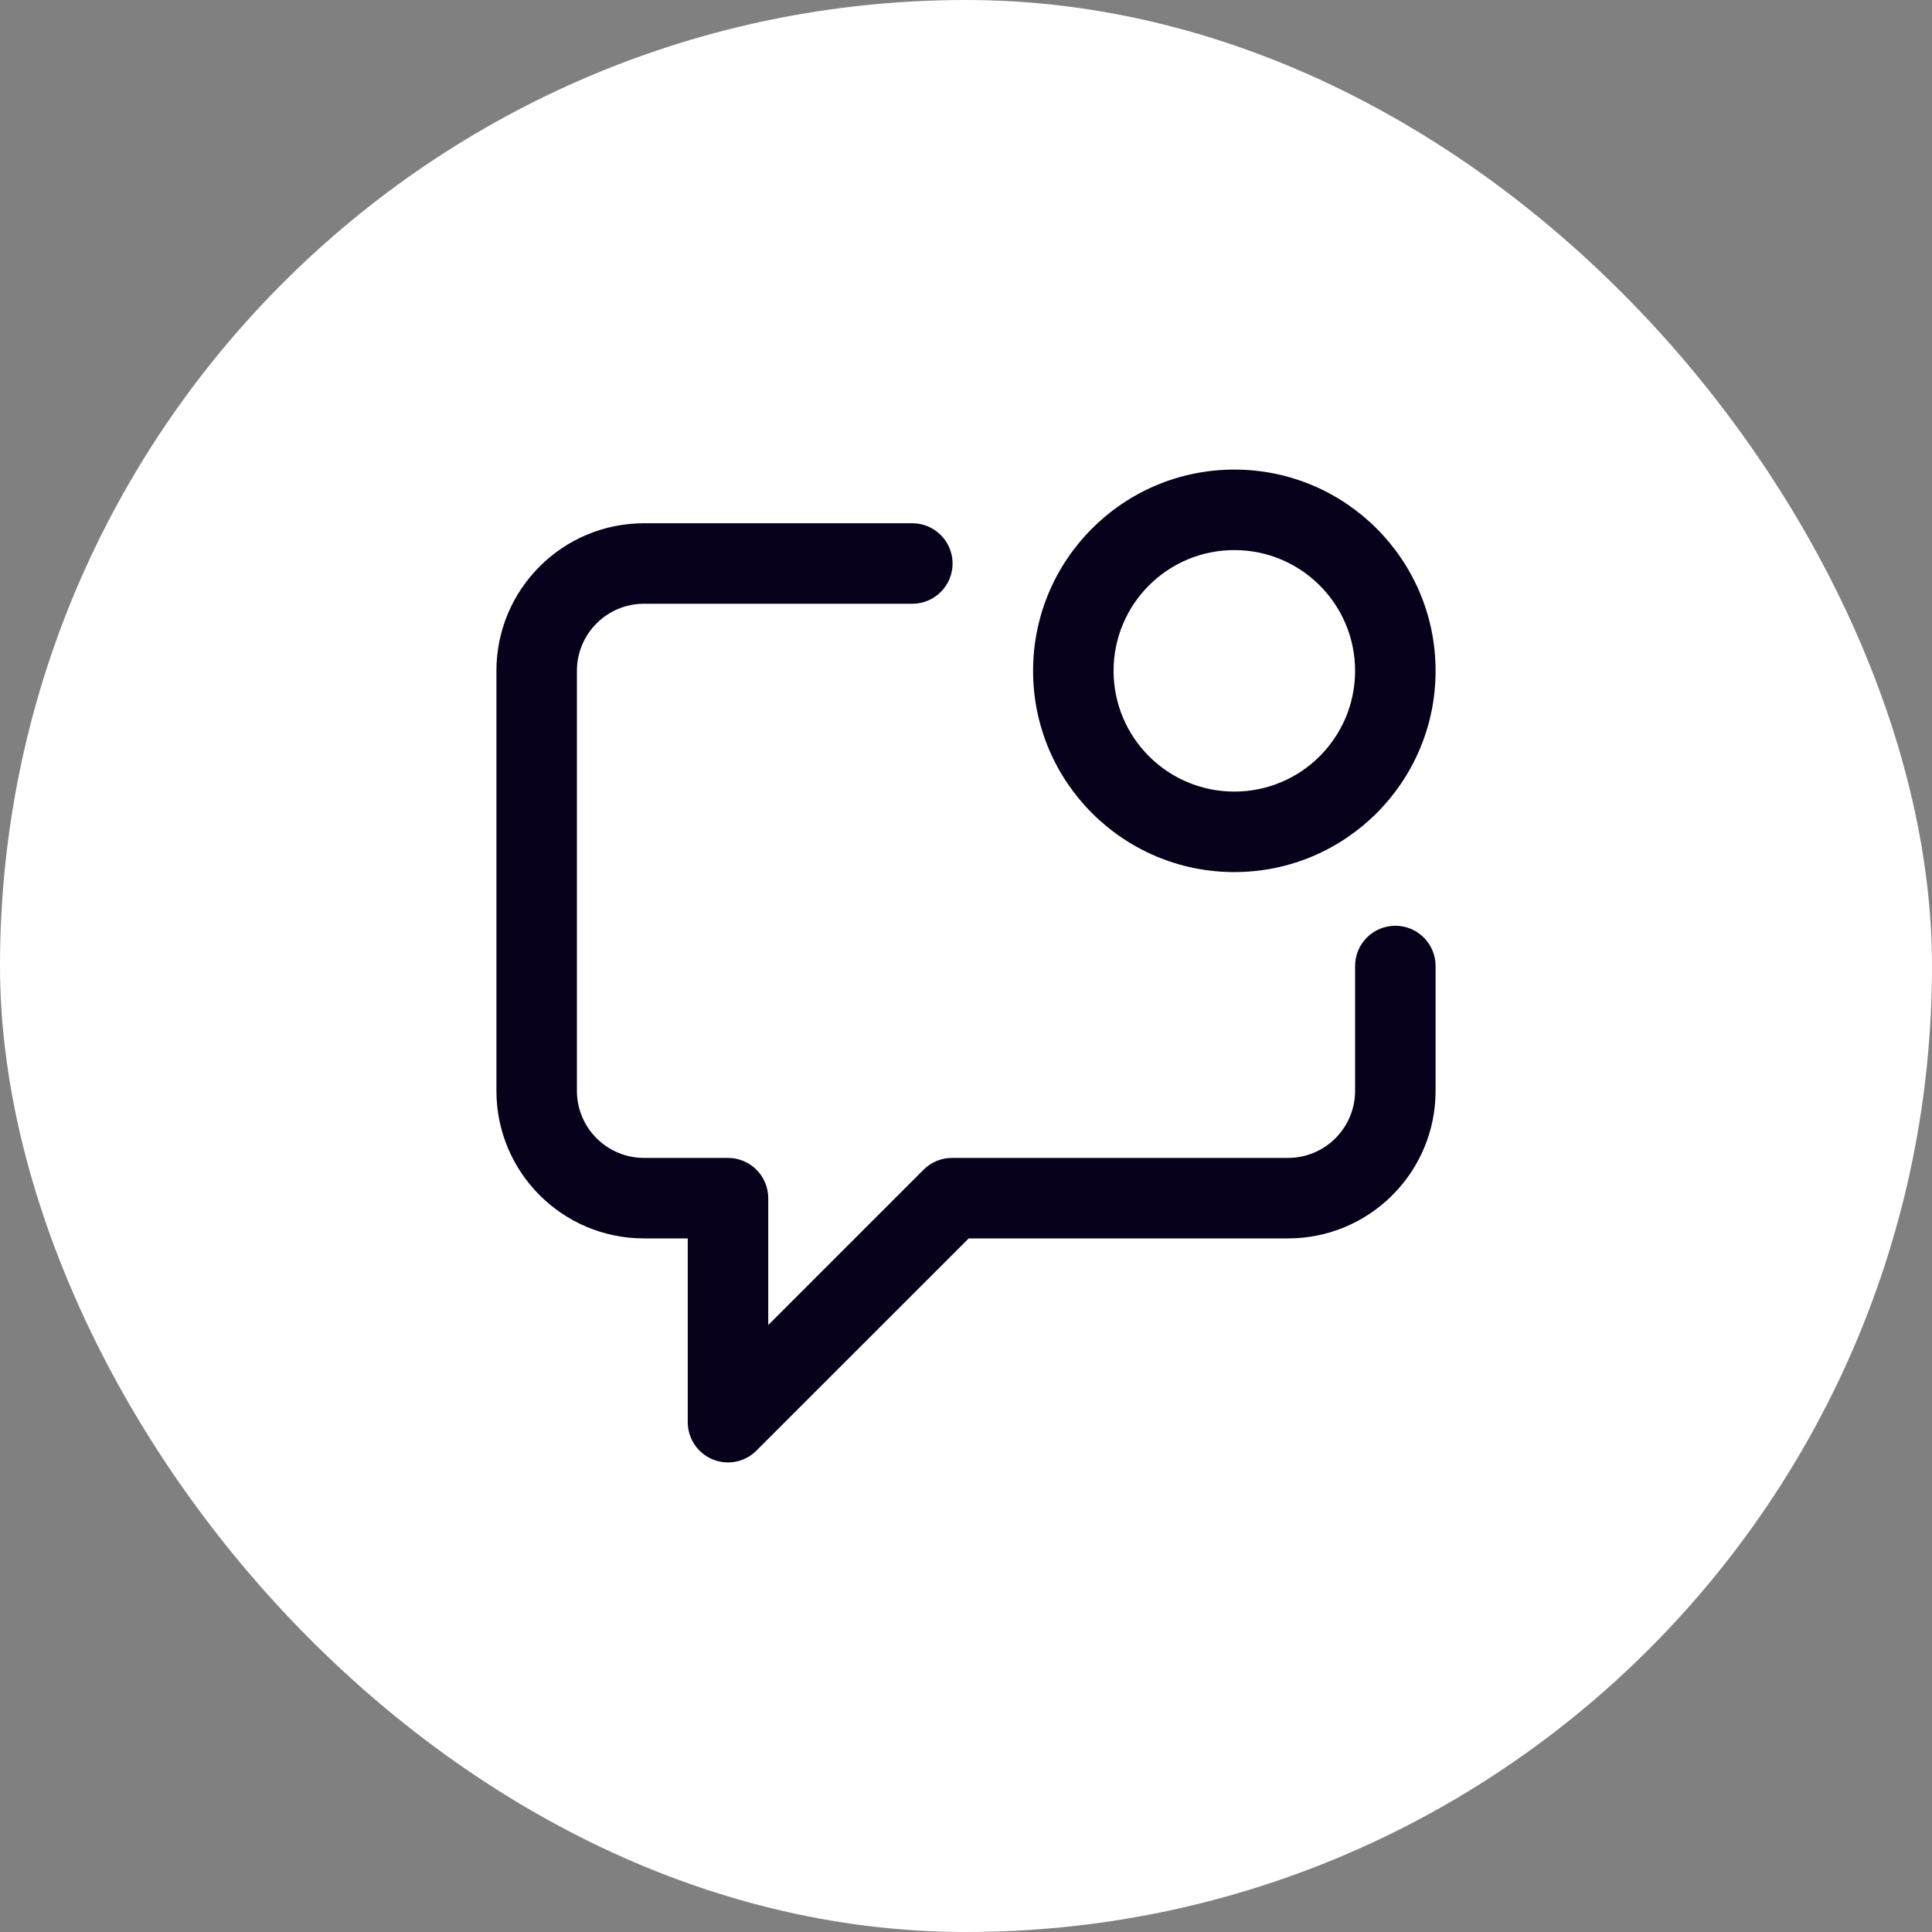
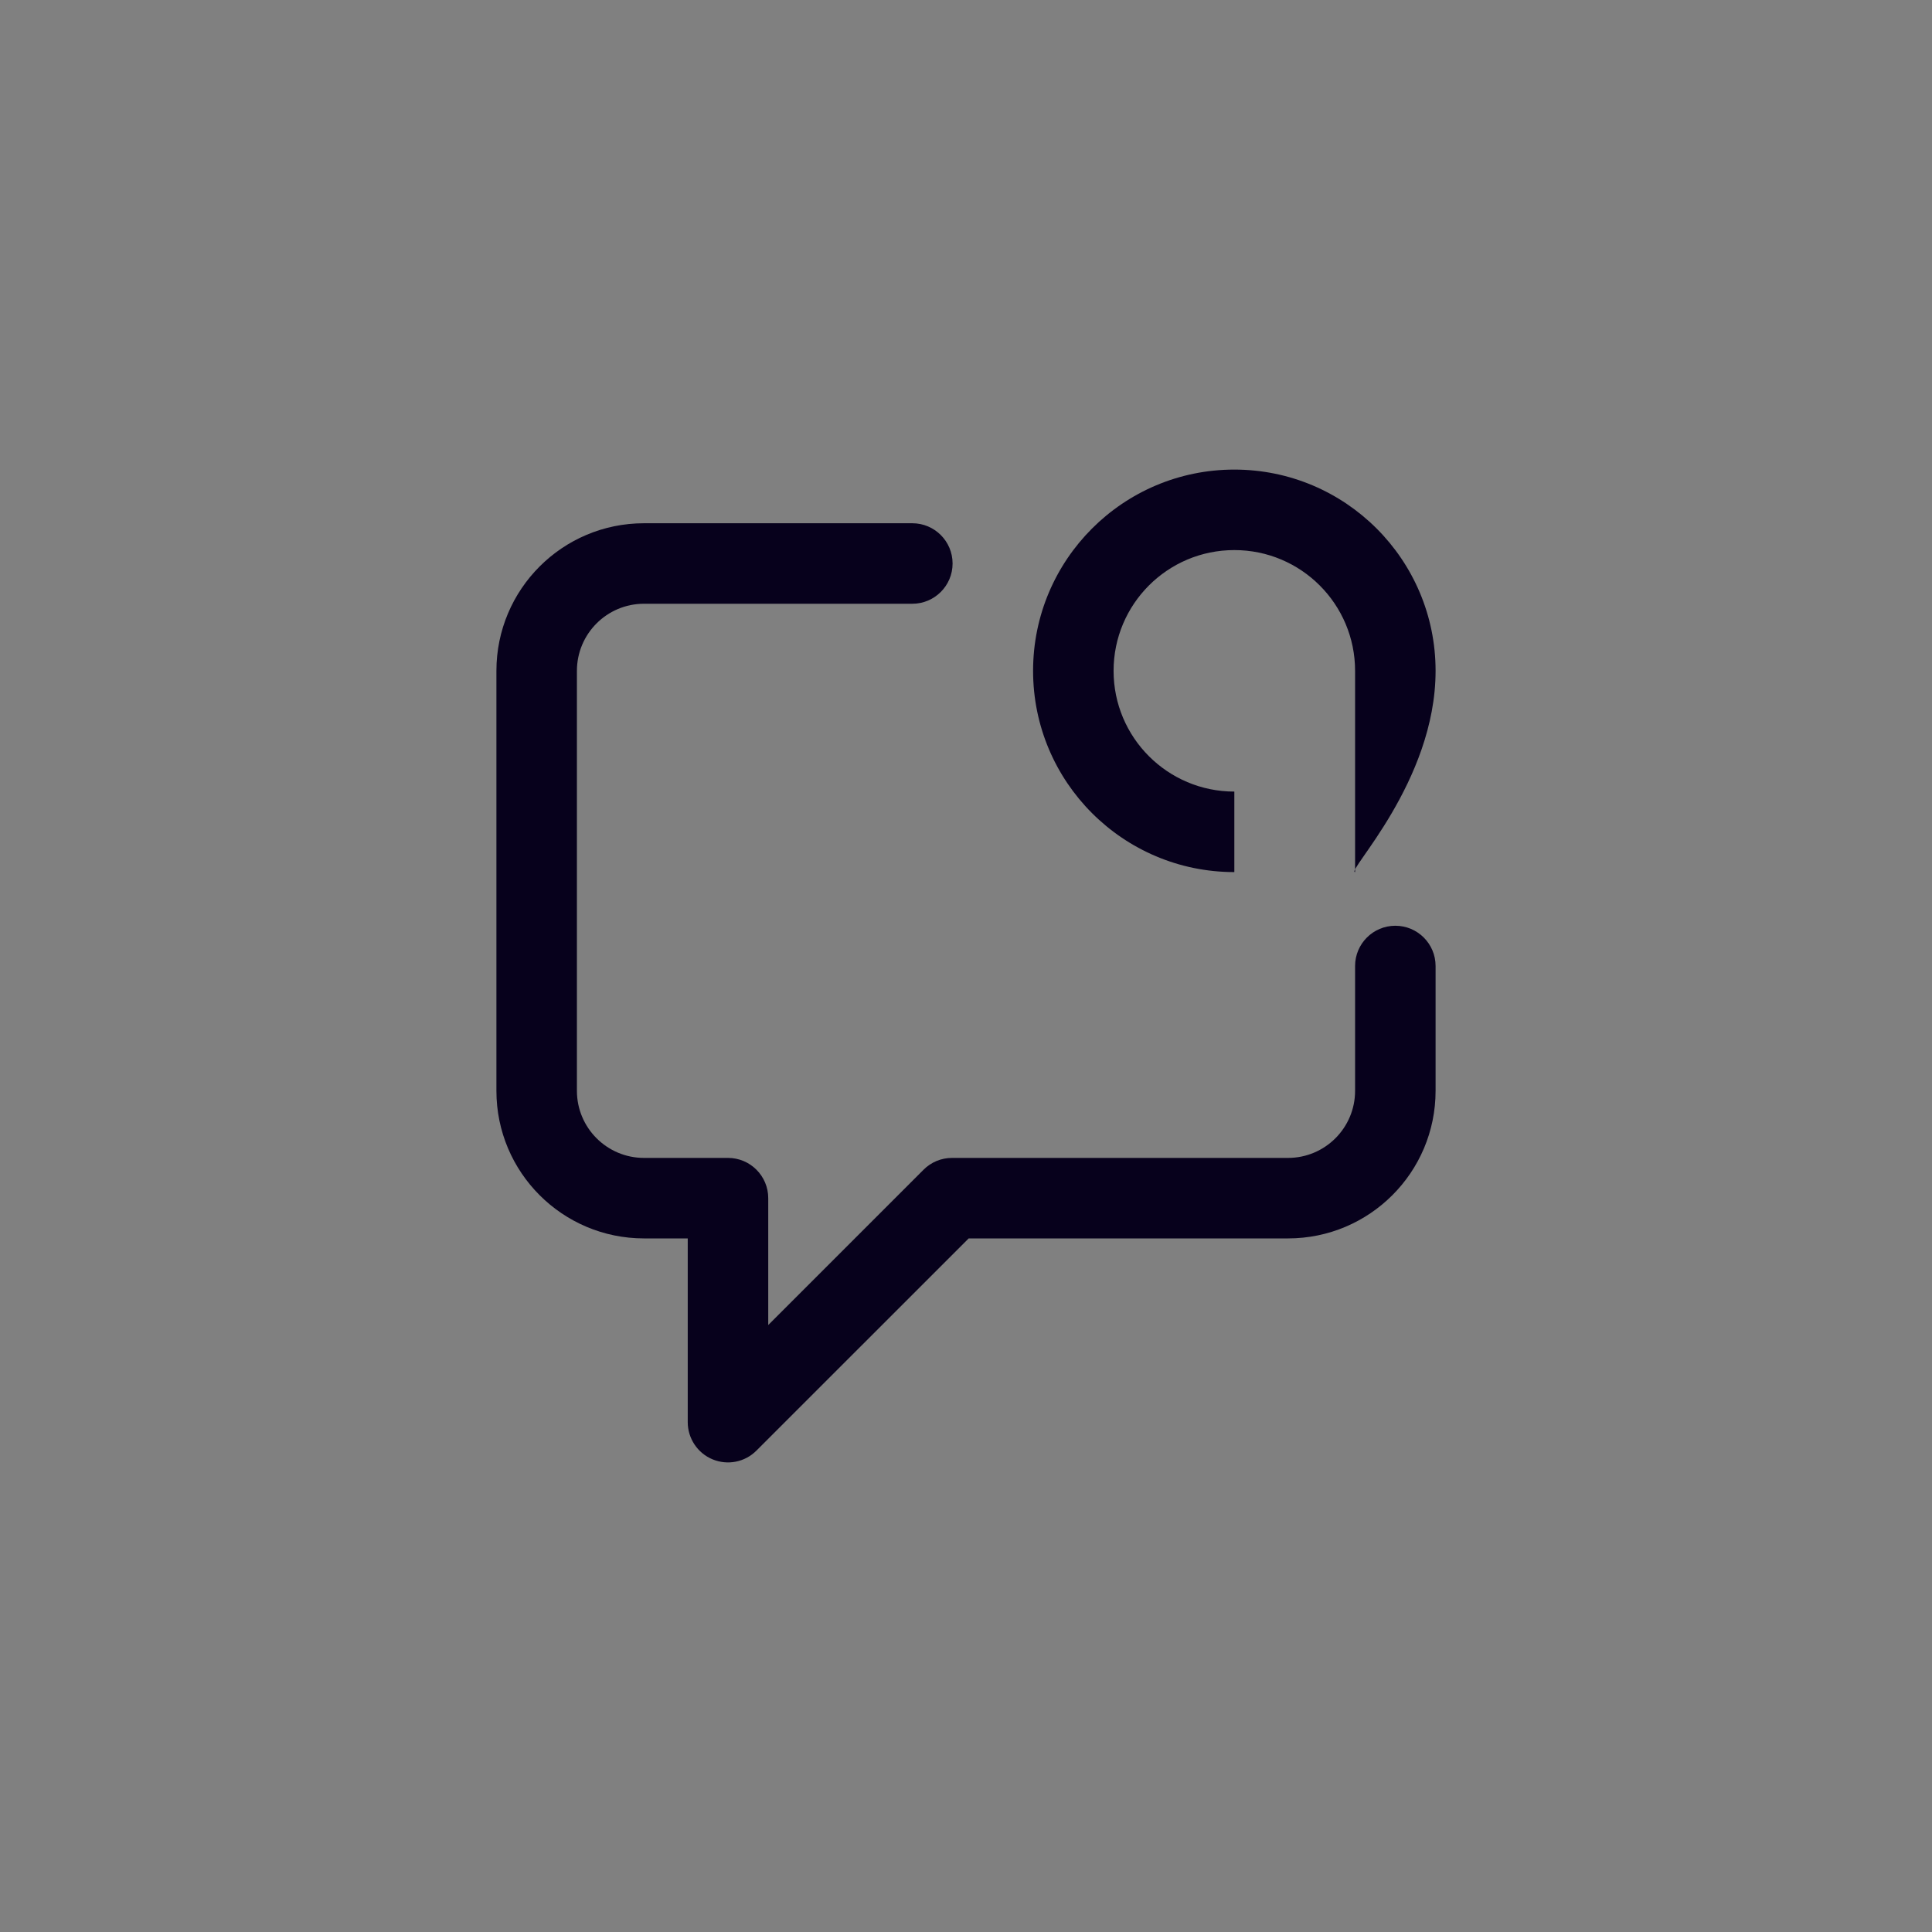
<svg xmlns="http://www.w3.org/2000/svg" width="36" height="36" viewBox="0 0 36 36" fill="none">
  <rect x="0" y="0" width="36" height="36" fill="#808080" stroke="none" />
-   <rect width="36" height="36" rx="18" fill="white" />
-   <path d="M17.739 22.326V21.576C17.54 21.576 17.349 21.655 17.209 21.796L17.739 22.326ZM13.565 26.5H12.815C12.815 26.803 12.998 27.077 13.278 27.193C13.559 27.309 13.881 27.245 14.095 27.03L13.565 26.5ZM13.565 22.326H14.315C14.315 21.912 13.979 21.576 13.565 21.576V22.326ZM17 11.25C17.414 11.25 17.75 10.914 17.75 10.5C17.75 10.086 17.414 9.75 17 9.75V11.25ZM26.75 18C26.75 17.586 26.414 17.25 26 17.25C25.586 17.25 25.25 17.586 25.25 18H26.75ZM17.209 21.796L13.035 25.97L14.095 27.03L18.27 22.856L17.209 21.796ZM14.315 26.5V22.326H12.815V26.5H14.315ZM13.565 21.576H12V23.076H13.565V21.576ZM10.75 20.326V12.5H9.25V20.326H10.75ZM24 21.576H17.739V23.076H24V21.576ZM12 11.25H17V9.75H12V11.25ZM25.25 18V20.326H26.75V18H25.25ZM24 23.076C25.519 23.076 26.75 21.845 26.75 20.326H25.25C25.25 21.016 24.69 21.576 24 21.576V23.076ZM10.75 12.5C10.75 11.81 11.31 11.25 12 11.25V9.75C10.481 9.75 9.25 10.981 9.25 12.5H10.75ZM12 21.576C11.31 21.576 10.75 21.016 10.75 20.326H9.25C9.25 21.845 10.481 23.076 12 23.076V21.576ZM25.25 12.5C25.25 13.743 24.243 14.75 23 14.75V16.25C25.071 16.25 26.75 14.571 26.75 12.5H25.25ZM23 14.75C21.757 14.75 20.75 13.743 20.75 12.5H19.25C19.25 14.571 20.929 16.25 23 16.25V14.75ZM20.75 12.5C20.75 11.257 21.757 10.25 23 10.25V8.75C20.929 8.75 19.25 10.429 19.25 12.5H20.75ZM23 10.25C24.243 10.25 25.25 11.257 25.25 12.5H26.75C26.75 10.429 25.071 8.75 23 8.75V10.25Z" fill="#07011C" />
+   <path d="M17.739 22.326V21.576C17.54 21.576 17.349 21.655 17.209 21.796L17.739 22.326ZM13.565 26.5H12.815C12.815 26.803 12.998 27.077 13.278 27.193C13.559 27.309 13.881 27.245 14.095 27.03L13.565 26.5ZM13.565 22.326H14.315C14.315 21.912 13.979 21.576 13.565 21.576V22.326ZM17 11.25C17.414 11.25 17.75 10.914 17.75 10.5C17.75 10.086 17.414 9.75 17 9.75V11.25ZM26.75 18C26.75 17.586 26.414 17.25 26 17.25C25.586 17.25 25.25 17.586 25.25 18H26.75ZM17.209 21.796L13.035 25.97L14.095 27.03L18.27 22.856L17.209 21.796ZM14.315 26.5V22.326H12.815V26.5H14.315ZM13.565 21.576H12V23.076H13.565V21.576ZM10.75 20.326V12.5H9.25V20.326H10.75ZM24 21.576H17.739V23.076H24V21.576ZM12 11.25H17V9.75H12V11.25ZM25.25 18V20.326H26.75V18H25.25ZM24 23.076C25.519 23.076 26.75 21.845 26.75 20.326H25.25C25.25 21.016 24.69 21.576 24 21.576V23.076ZM10.75 12.5C10.75 11.81 11.31 11.25 12 11.25V9.75C10.481 9.75 9.25 10.981 9.25 12.5H10.75ZM12 21.576C11.31 21.576 10.75 21.016 10.75 20.326H9.25C9.25 21.845 10.481 23.076 12 23.076V21.576ZM25.25 12.5V16.25C25.071 16.25 26.75 14.571 26.75 12.5H25.25ZM23 14.75C21.757 14.75 20.75 13.743 20.75 12.5H19.25C19.25 14.571 20.929 16.25 23 16.25V14.75ZM20.75 12.5C20.75 11.257 21.757 10.25 23 10.25V8.75C20.929 8.75 19.25 10.429 19.25 12.5H20.75ZM23 10.25C24.243 10.25 25.25 11.257 25.25 12.5H26.75C26.75 10.429 25.071 8.75 23 8.75V10.25Z" fill="#07011C" />
</svg>